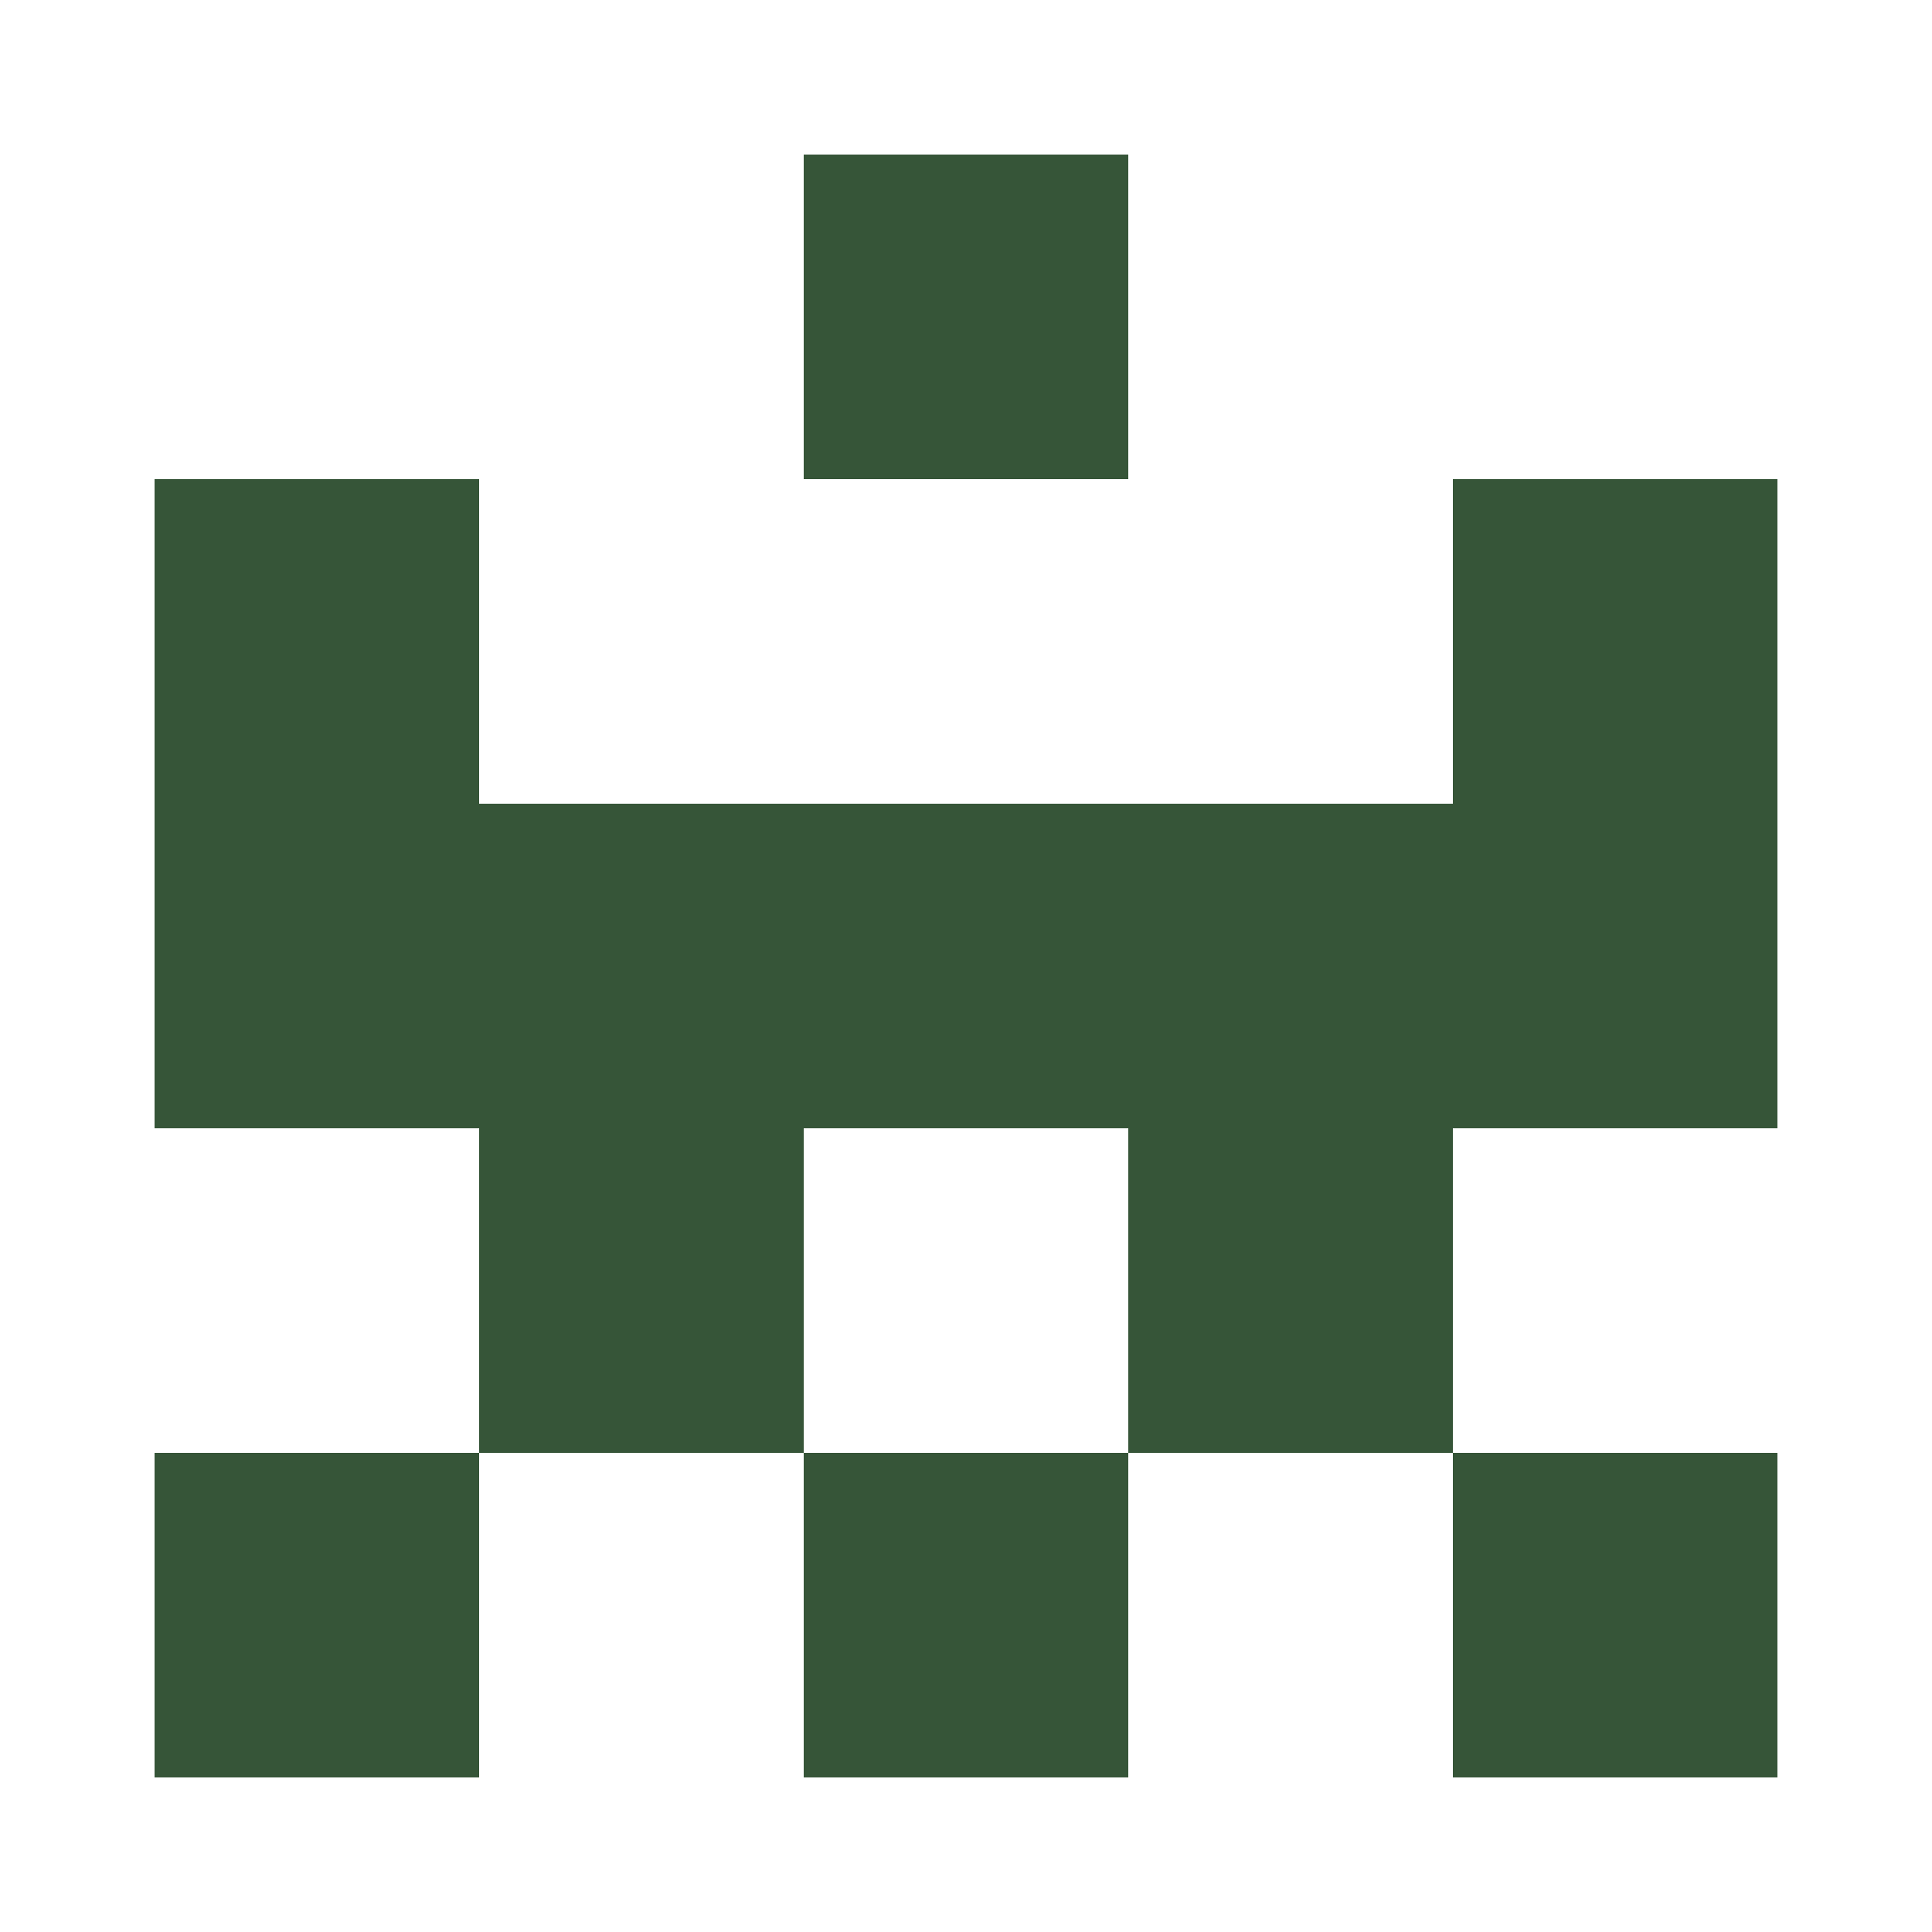
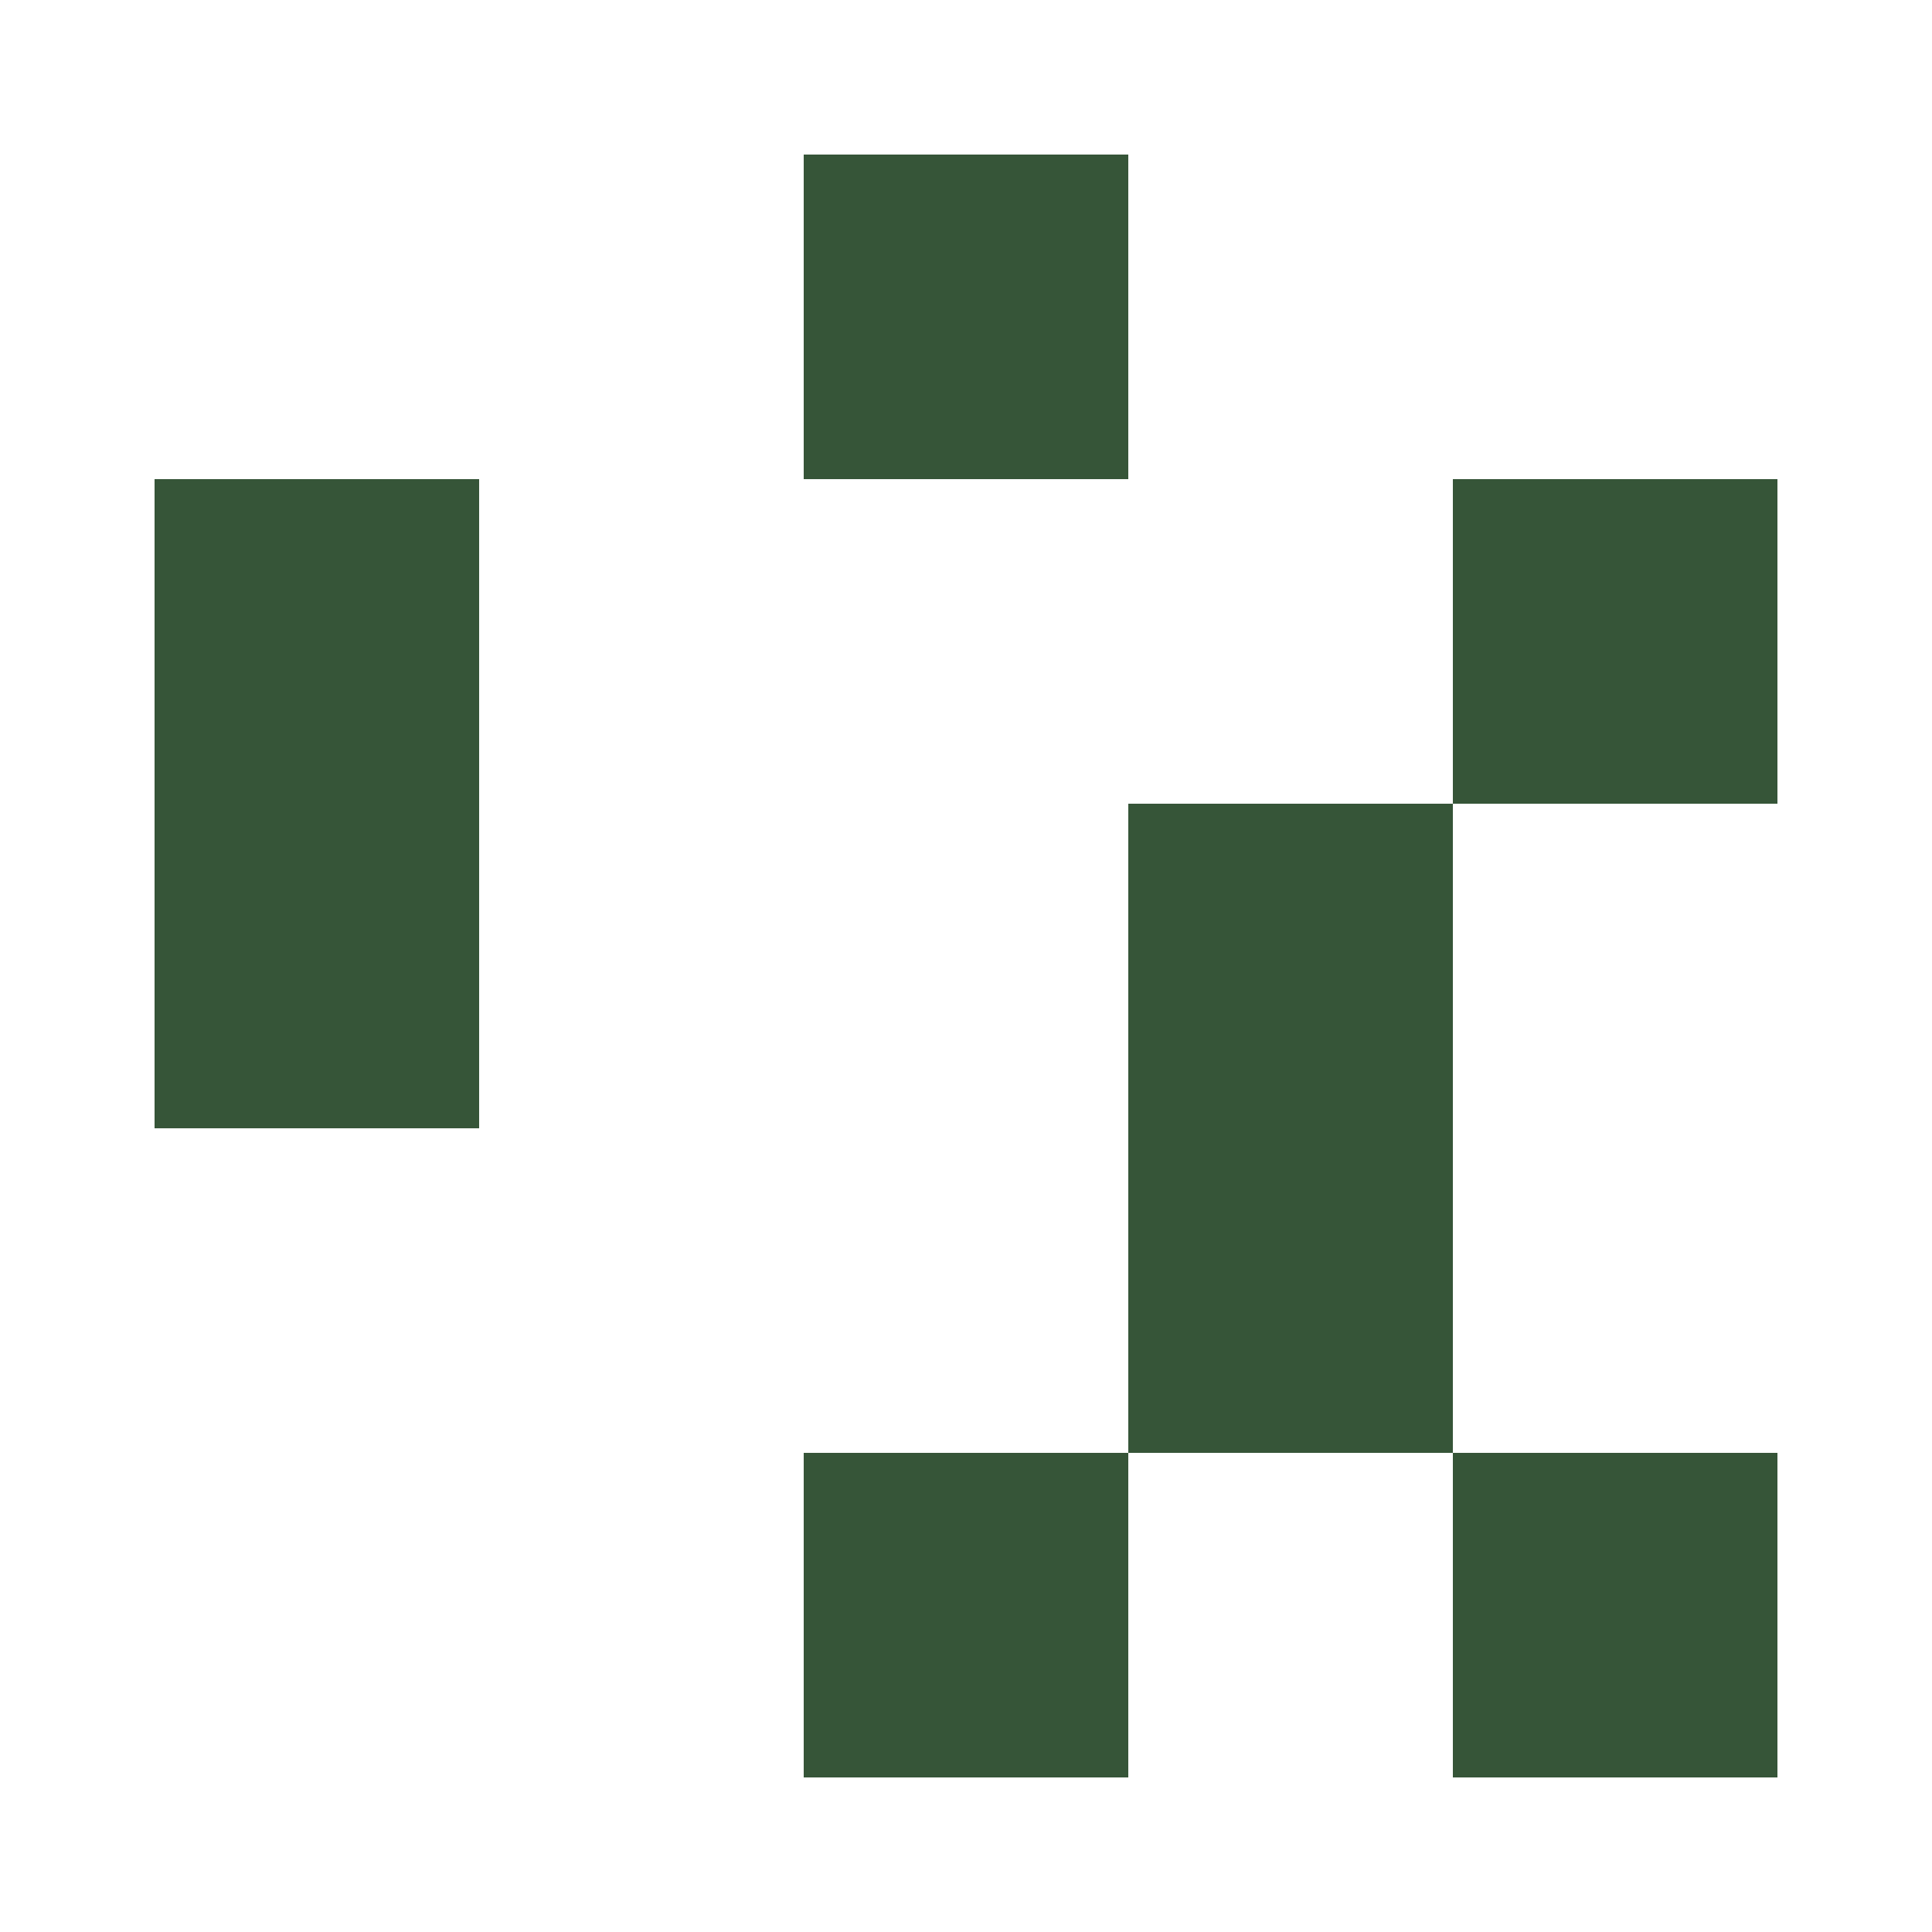
<svg xmlns="http://www.w3.org/2000/svg" width="125" height="125" viewBox="0 0 125 125" role="img" aria-label="Avatar">
  <rect x="52" y="10" width="21" height="21" fill="#365538" />
  <rect x="10" y="31" width="21" height="21" fill="#365538" />
  <rect x="94" y="31" width="21" height="21" fill="#365538" />
  <rect x="10" y="52" width="21" height="21" fill="#365538" />
-   <rect x="31" y="52" width="21" height="21" fill="#365538" />
-   <rect x="52" y="52" width="21" height="21" fill="#365538" />
  <rect x="73" y="52" width="21" height="21" fill="#365538" />
-   <rect x="94" y="52" width="21" height="21" fill="#365538" />
-   <rect x="31" y="73" width="21" height="21" fill="#365538" />
  <rect x="73" y="73" width="21" height="21" fill="#365538" />
-   <rect x="10" y="94" width="21" height="21" fill="#365538" />
  <rect x="52" y="94" width="21" height="21" fill="#365538" />
  <rect x="94" y="94" width="21" height="21" fill="#365538" />
</svg>